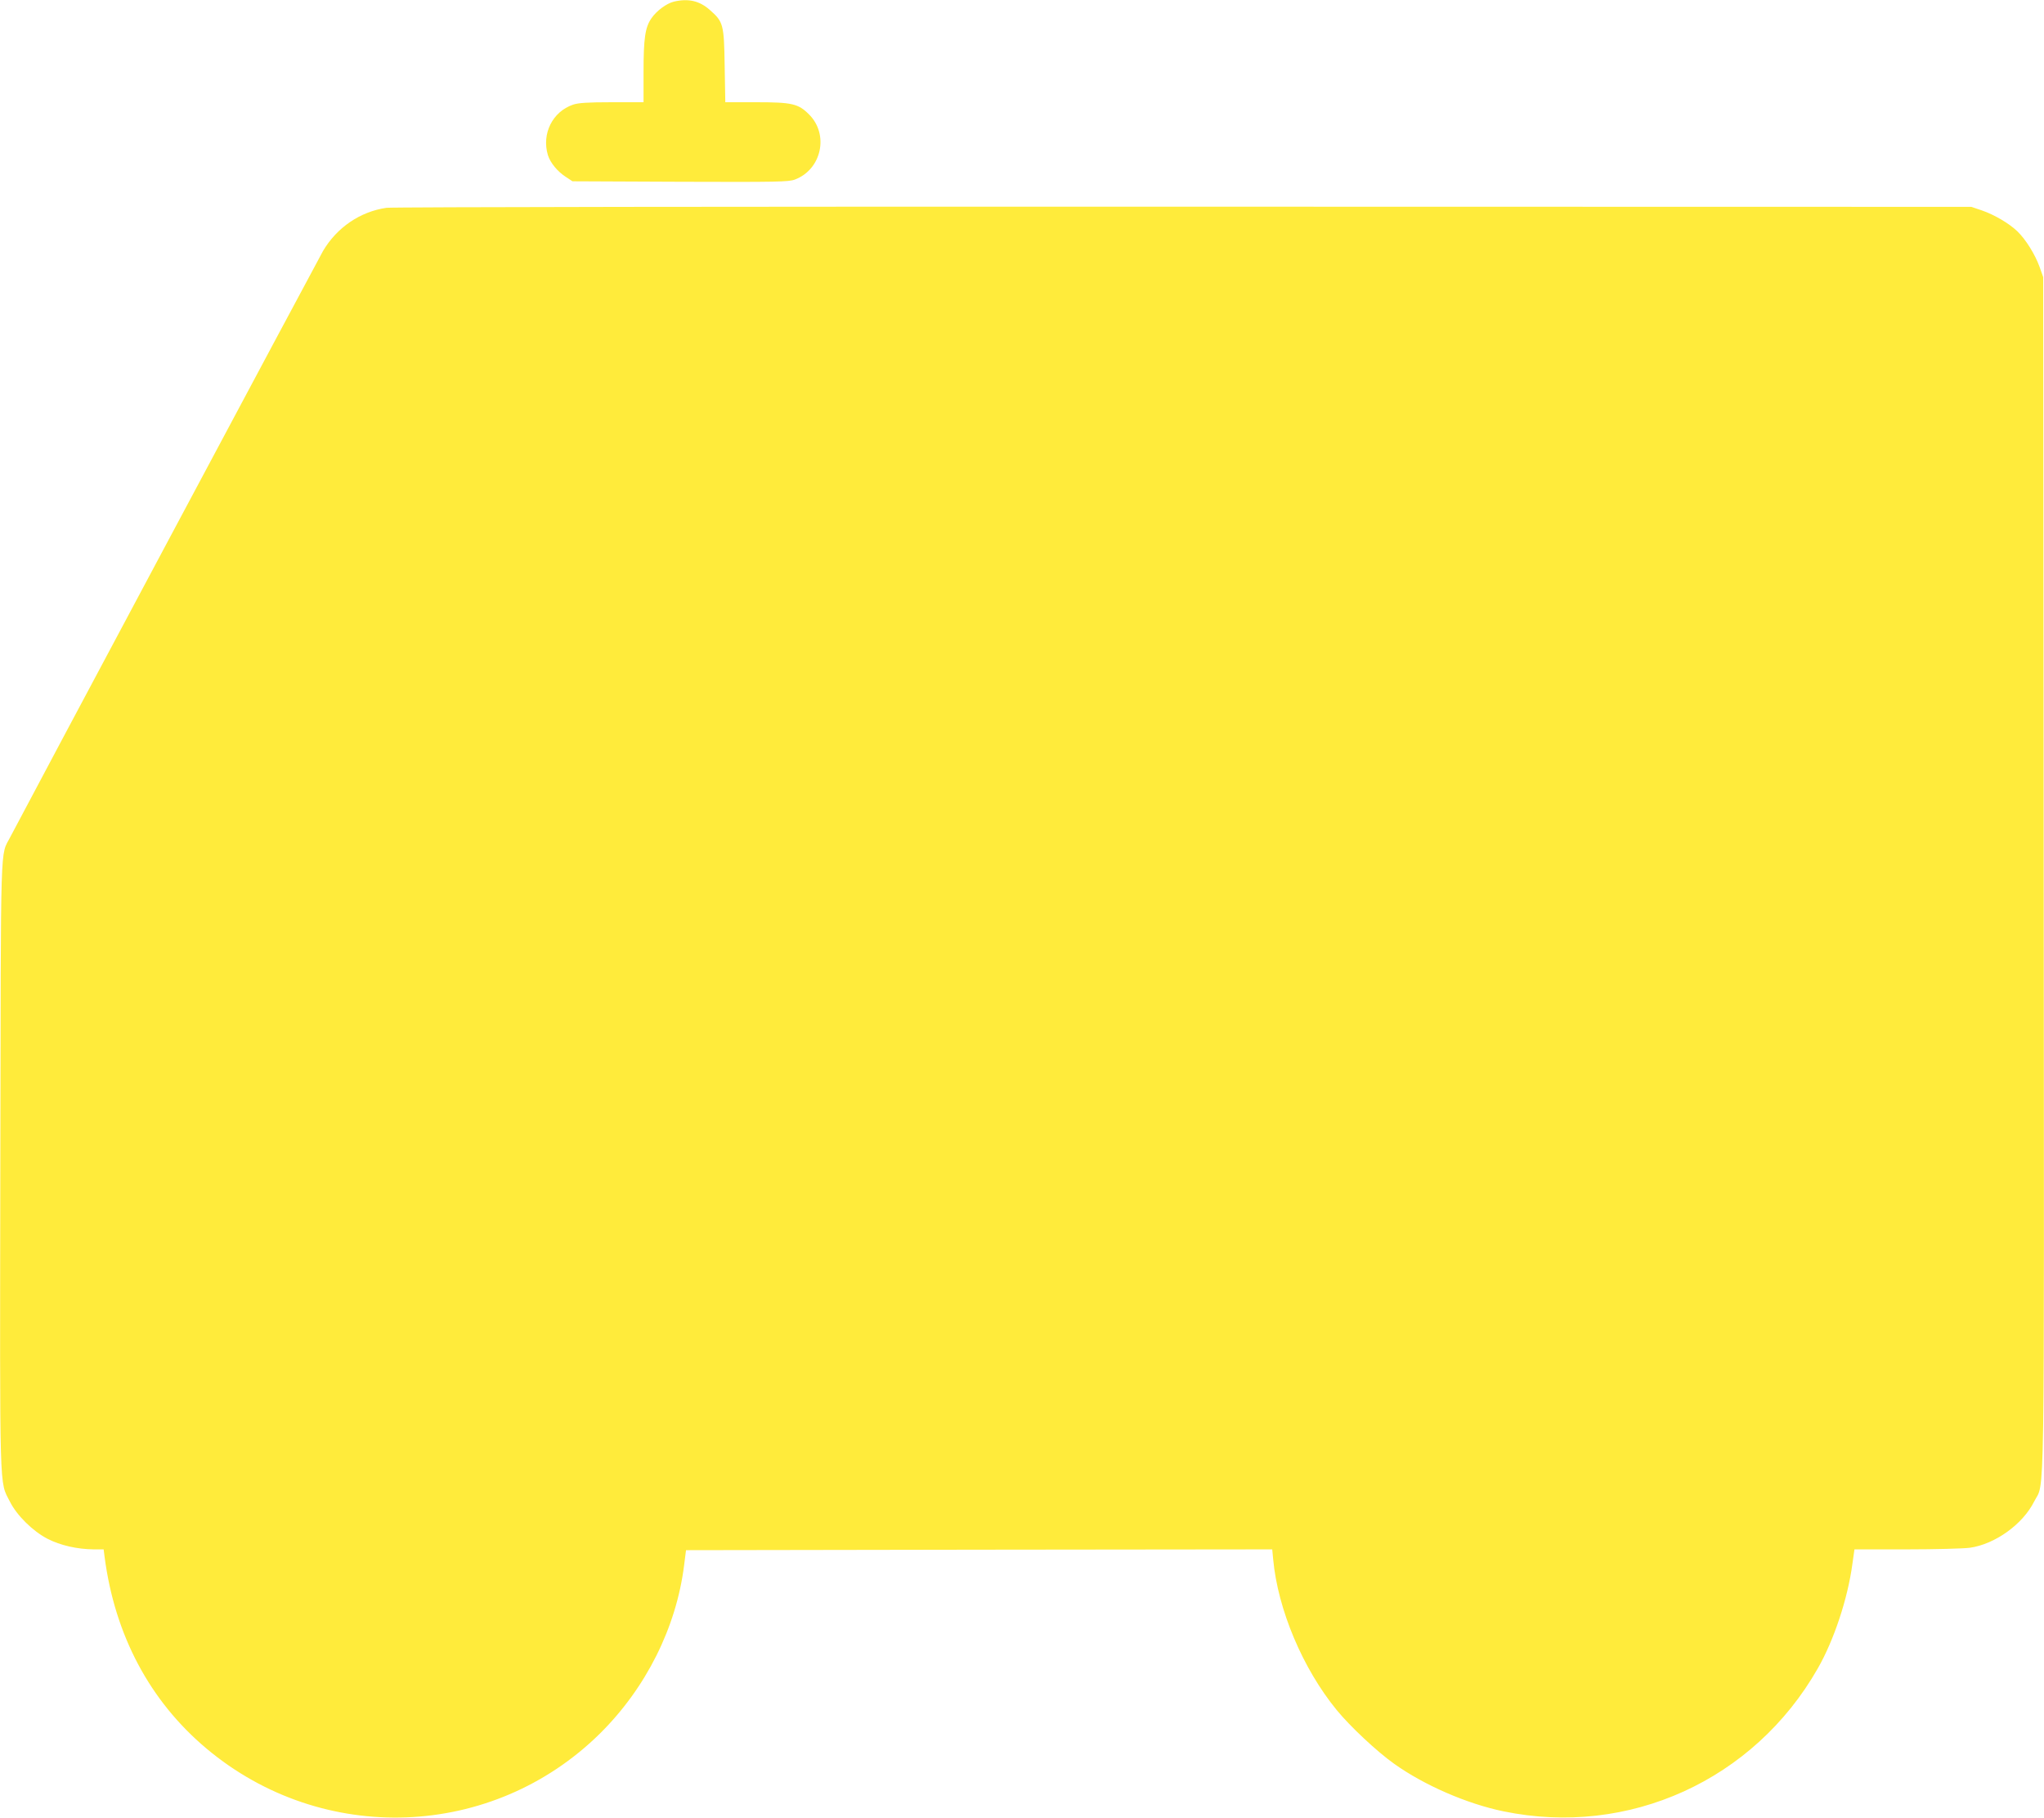
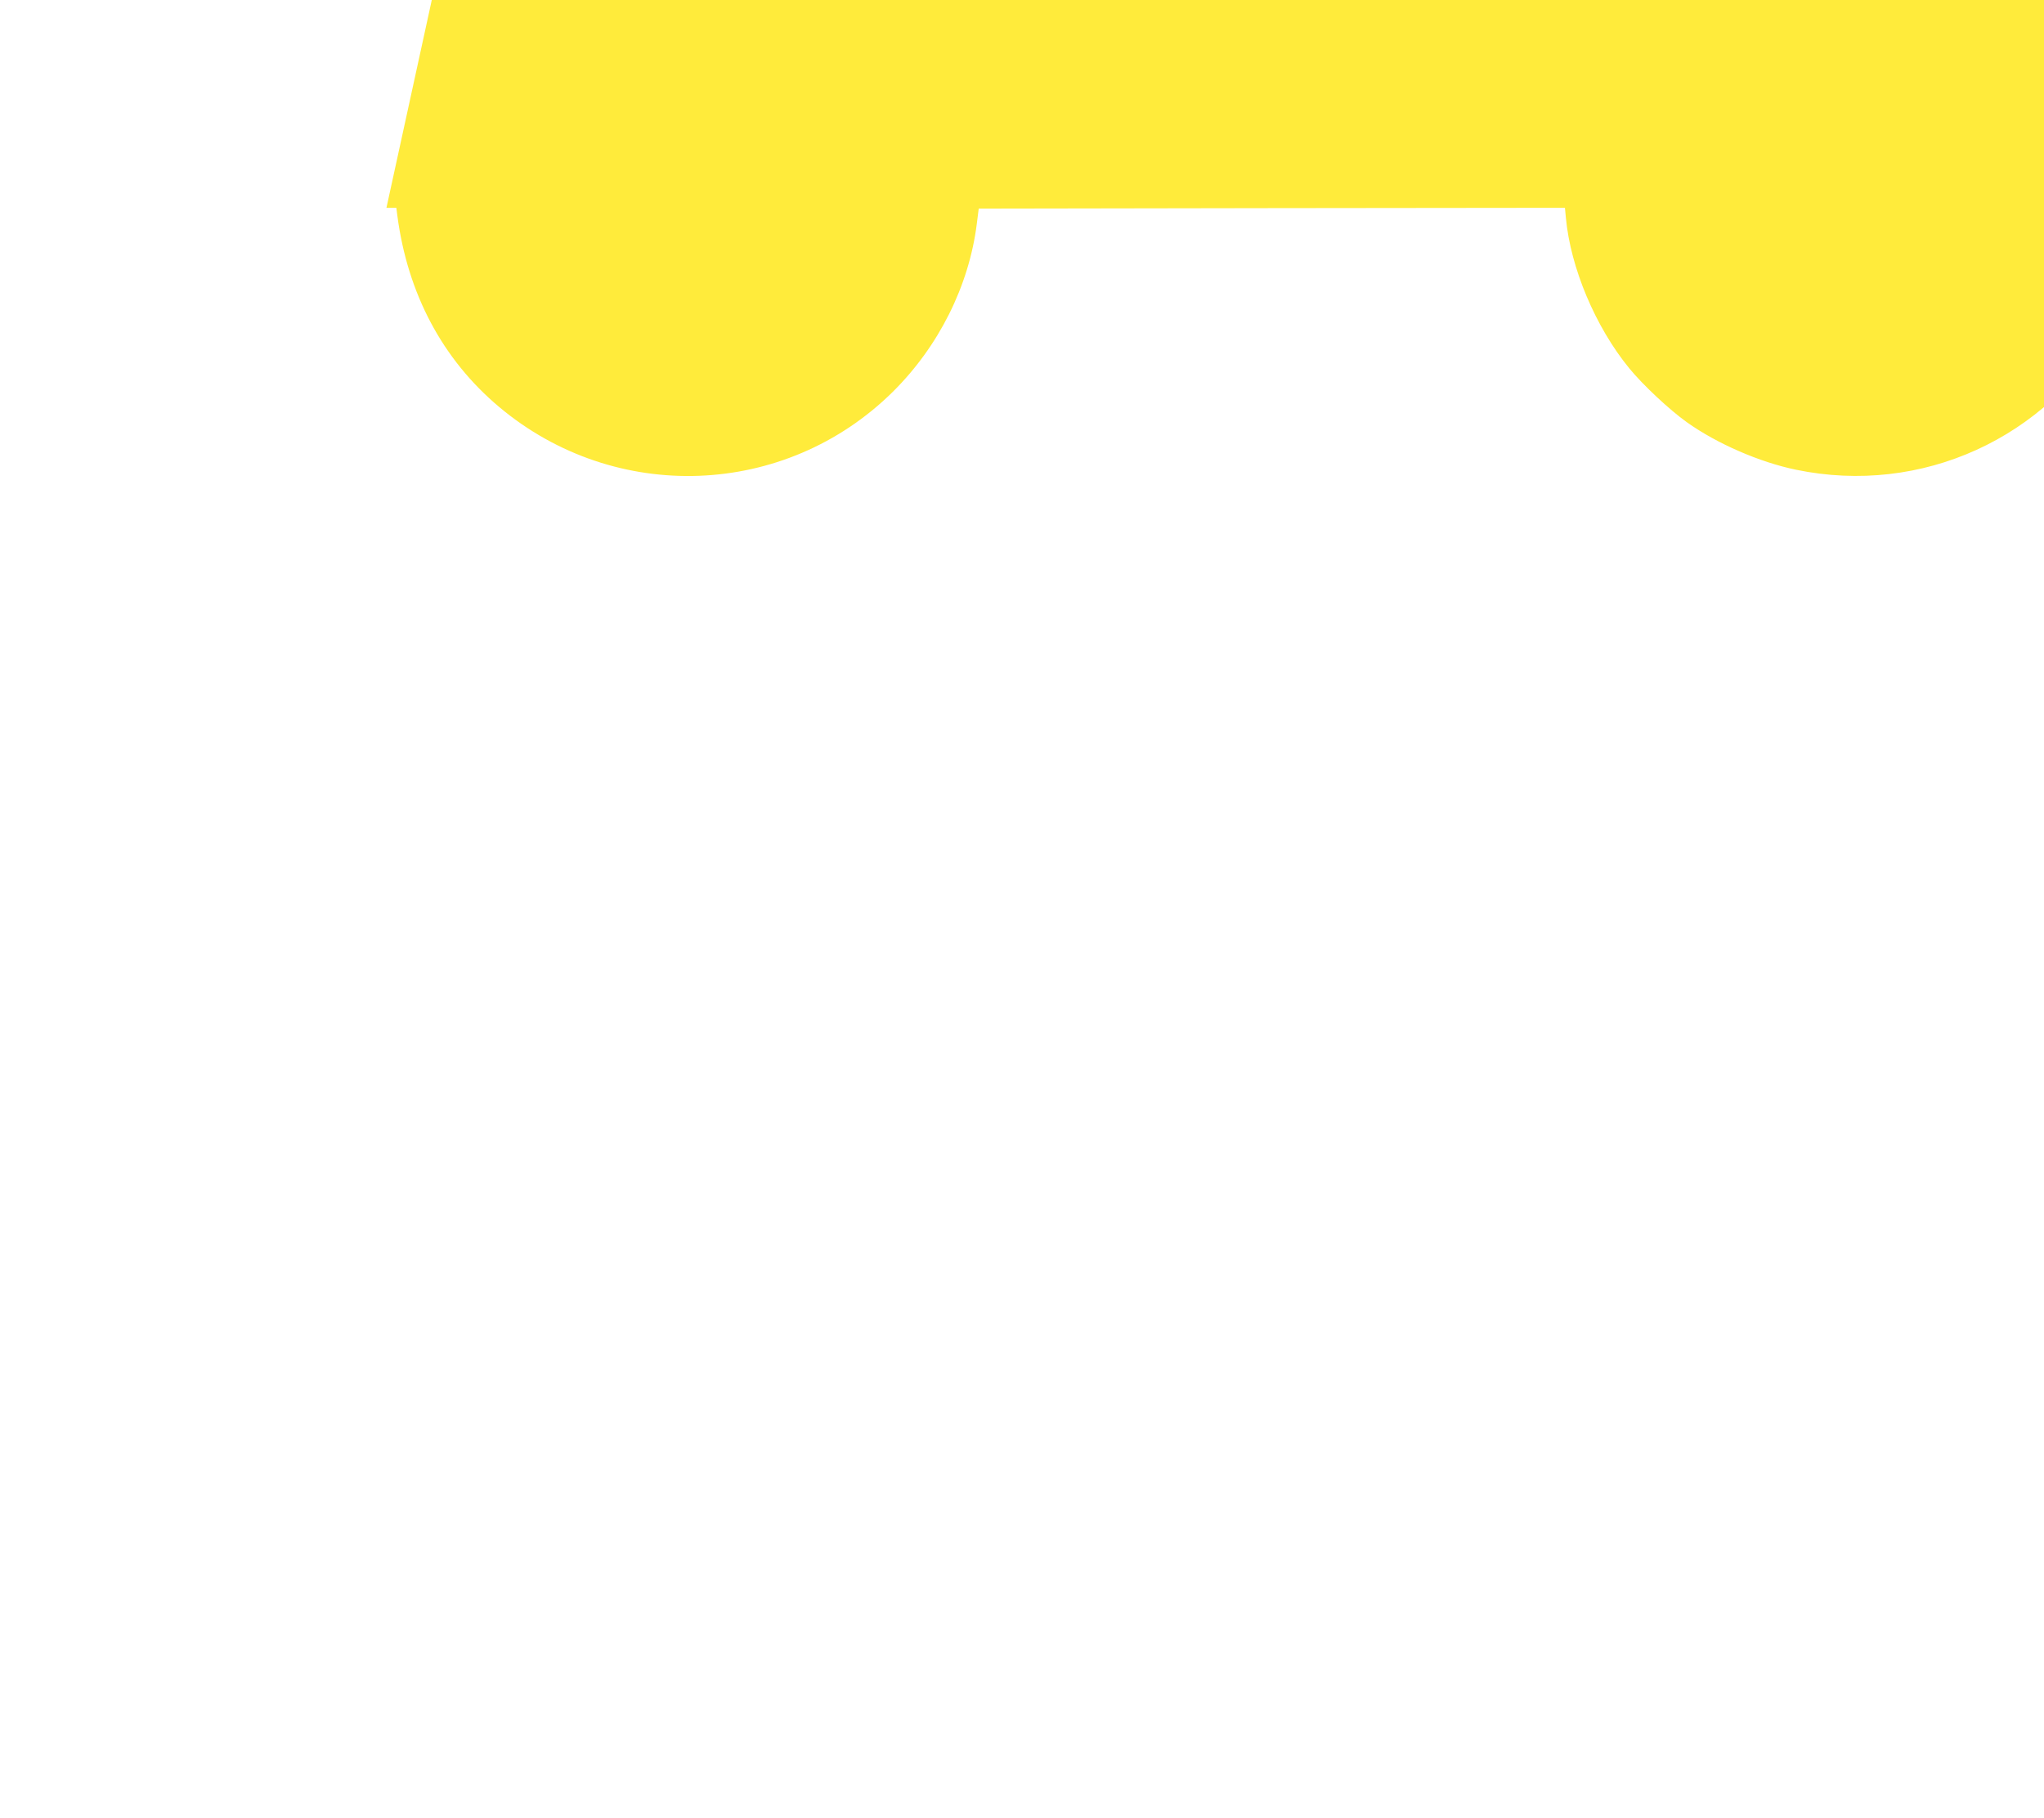
<svg xmlns="http://www.w3.org/2000/svg" version="1.0" width="1280pt" height="1138pt" viewBox="0 0 1280 1138" preserveAspectRatio="xMidYMid meet">
  <g transform="translate(0,1138) scale(0.1,-0.1)" fill="#ffeb3b" stroke="none">
-     <path d="M4221 11370 c-47 -11 -110 -58 -142 -105 -39 -57 -49 -125 -49 -337 l0 -188 -198 0 c-152 0 -209 -4 -243 -15 -129 -44 -198 -182 -158 -316 15 -48 60 -103 113 -137 l41 -27 675 -3 c604 -2 679 -1 718 14 167 63 215 282 88 408 -67 67 -106 76 -332 76 l-192 0 -4 228 c-4 259 -8 275 -92 349 -65 58 -135 74 -225 53z" />
-     <path d="M2420 10079 c-165 -24 -310 -123 -397 -270 -31 -54 -1906 -3566 -1958 -3668 -65 -129 -59 46 -63 -2051 -3 -2106 -7 -1978 60 -2111 43 -86 143 -185 236 -233 80 -41 185 -65 289 -66 l62 0 6 -47 c64 -490 283 -902 638 -1200 727 -610 1791 -570 2464 94 289 286 478 664 527 1053 l12 95 1835 3 1836 2 6 -63 c29 -313 185 -683 397 -942 84 -103 253 -261 360 -337 189 -135 457 -251 685 -298 784 -162 1569 195 1968 894 102 178 188 438 217 654 l13 92 326 0 c179 0 358 5 396 10 158 22 332 147 403 289 68 136 63 -189 60 3936 l-3 3730 -23 65 c-28 77 -86 171 -139 222 -51 49 -144 104 -223 131 l-65 22 -4935 1 c-2714 1 -4960 -2 -4990 -7z" />
+     <path d="M2420 10079 l62 0 6 -47 c64 -490 283 -902 638 -1200 727 -610 1791 -570 2464 94 289 286 478 664 527 1053 l12 95 1835 3 1836 2 6 -63 c29 -313 185 -683 397 -942 84 -103 253 -261 360 -337 189 -135 457 -251 685 -298 784 -162 1569 195 1968 894 102 178 188 438 217 654 l13 92 326 0 c179 0 358 5 396 10 158 22 332 147 403 289 68 136 63 -189 60 3936 l-3 3730 -23 65 c-28 77 -86 171 -139 222 -51 49 -144 104 -223 131 l-65 22 -4935 1 c-2714 1 -4960 -2 -4990 -7z" />
  </g>
</svg>